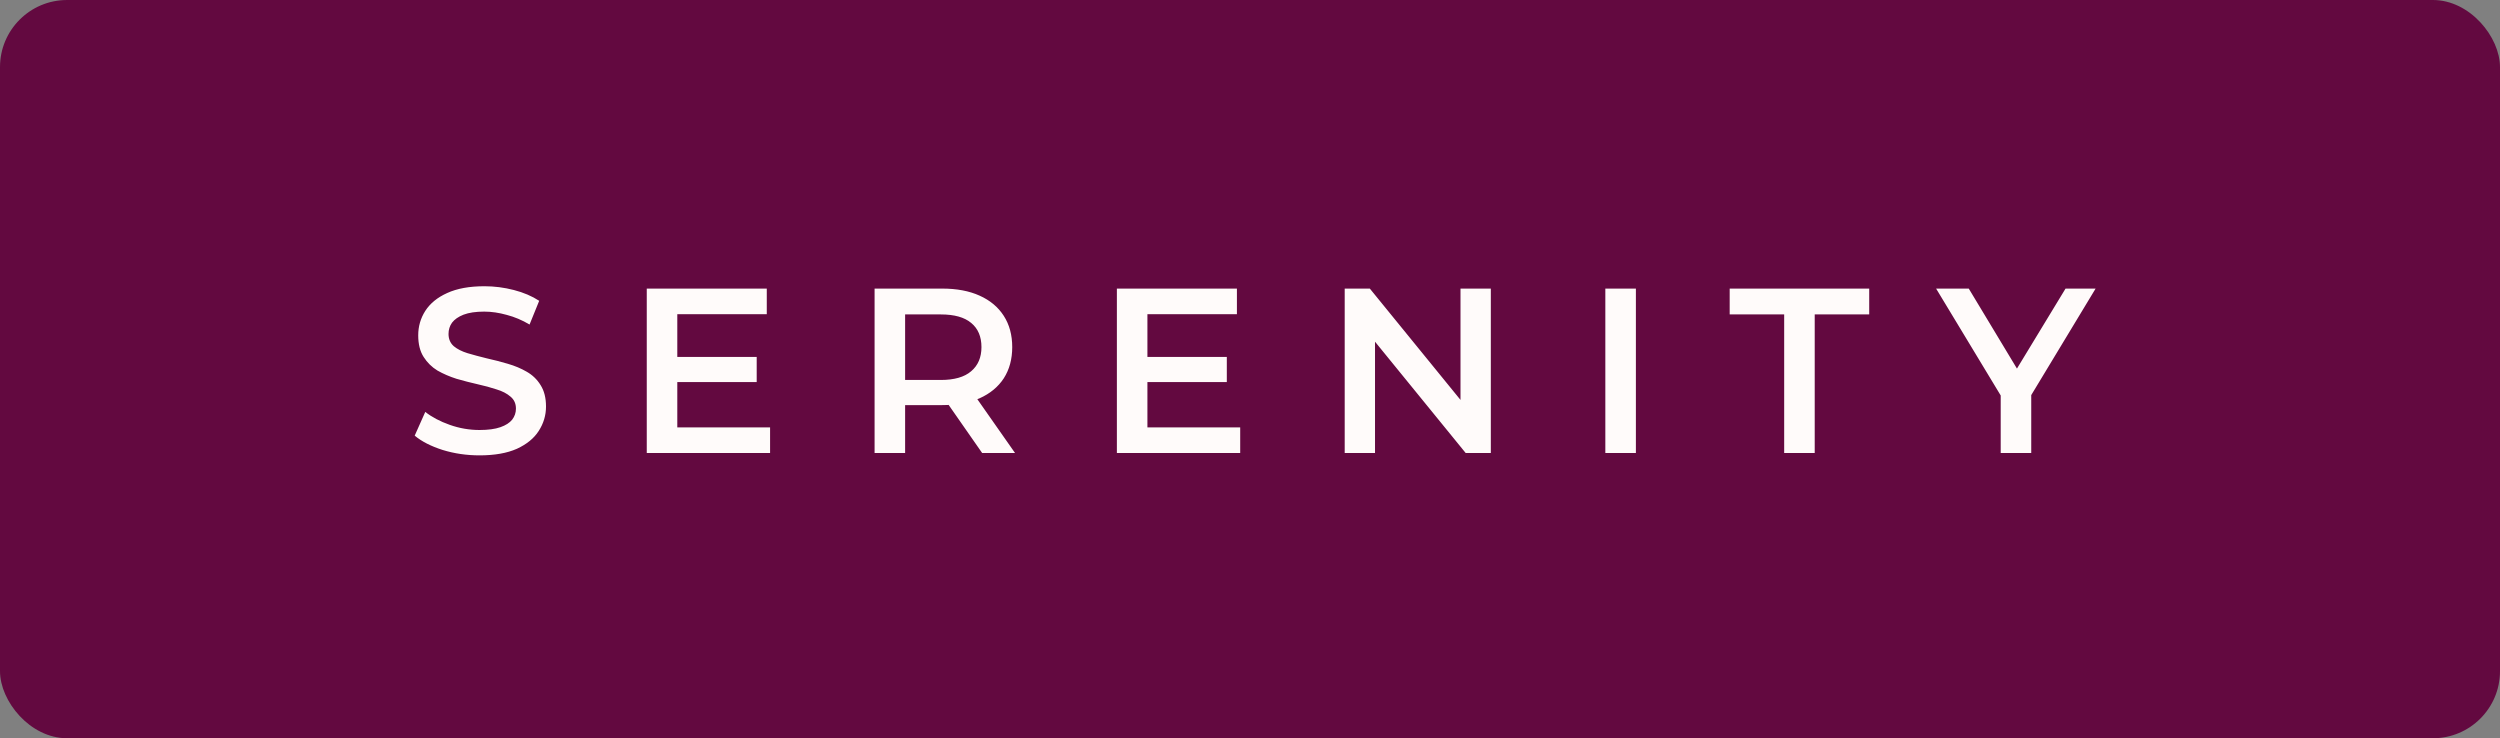
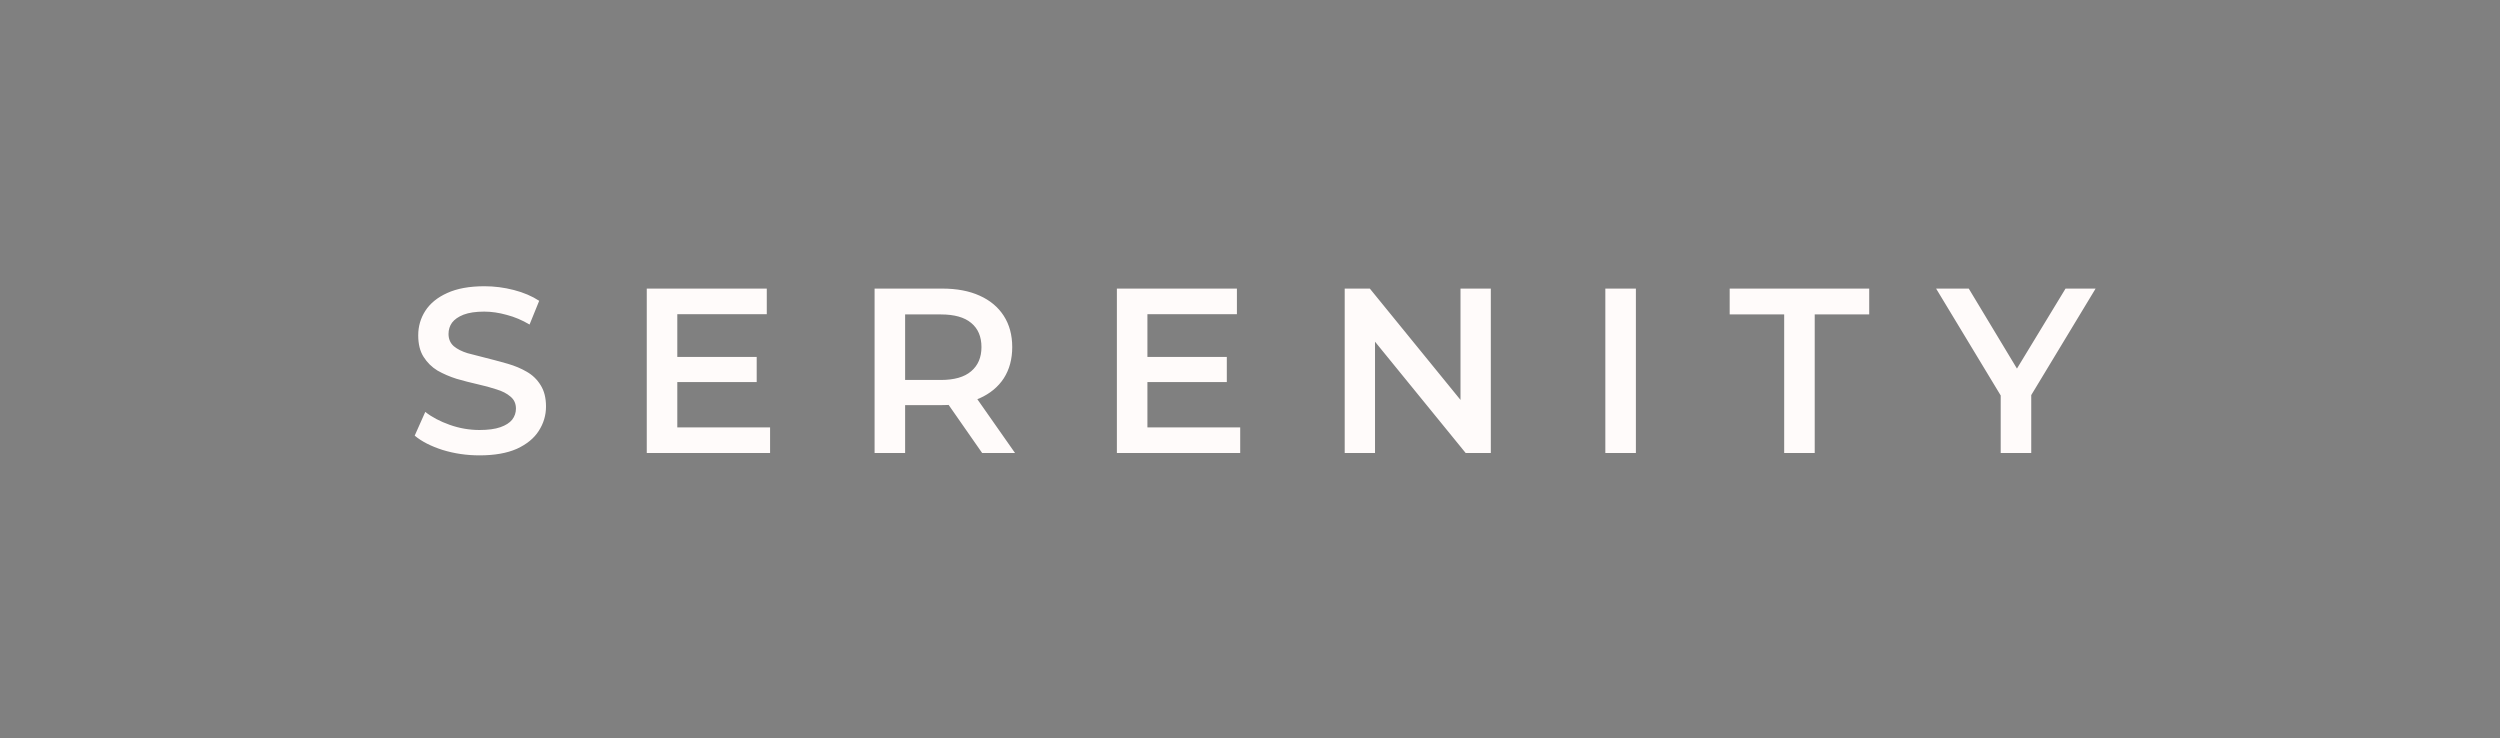
<svg xmlns="http://www.w3.org/2000/svg" width="149" height="44" viewBox="0 0 149 44" fill="none">
  <rect x="0" y="0" width="149" height="44" fill="#808080" stroke="none" />
-   <rect width="149" height="44" rx="4" fill="#630940" />
-   <path d="M28.58 27.14C27.814 27.14 27.082 27.033 26.382 26.818C25.682 26.594 25.126 26.309 24.716 25.964L25.346 24.55C25.738 24.858 26.223 25.115 26.802 25.32C27.38 25.525 27.973 25.628 28.58 25.628C29.093 25.628 29.508 25.572 29.826 25.46C30.143 25.348 30.376 25.199 30.526 25.012C30.675 24.816 30.75 24.597 30.75 24.354C30.75 24.055 30.642 23.817 30.428 23.64C30.213 23.453 29.933 23.309 29.588 23.206C29.252 23.094 28.874 22.991 28.454 22.898C28.043 22.805 27.628 22.697 27.208 22.576C26.797 22.445 26.419 22.282 26.074 22.086C25.738 21.881 25.462 21.61 25.248 21.274C25.033 20.938 24.926 20.509 24.926 19.986C24.926 19.454 25.066 18.969 25.346 18.53C25.635 18.082 26.069 17.727 26.648 17.466C27.236 17.195 27.978 17.06 28.874 17.06C29.462 17.06 30.045 17.135 30.624 17.284C31.202 17.433 31.706 17.648 32.136 17.928L31.562 19.342C31.123 19.081 30.67 18.889 30.204 18.768C29.737 18.637 29.289 18.572 28.86 18.572C28.356 18.572 27.945 18.633 27.628 18.754C27.32 18.875 27.091 19.034 26.942 19.23C26.802 19.426 26.732 19.65 26.732 19.902C26.732 20.201 26.834 20.443 27.04 20.63C27.254 20.807 27.53 20.947 27.866 21.05C28.211 21.153 28.594 21.255 29.014 21.358C29.434 21.451 29.849 21.559 30.26 21.68C30.68 21.801 31.058 21.96 31.394 22.156C31.739 22.352 32.014 22.618 32.22 22.954C32.434 23.29 32.542 23.715 32.542 24.228C32.542 24.751 32.397 25.236 32.108 25.684C31.828 26.123 31.394 26.477 30.806 26.748C30.218 27.009 29.476 27.14 28.58 27.14ZM40.227 21.274H45.099V22.772H40.227V21.274ZM40.367 25.474H45.897V27H38.547V17.2H45.7V18.726H40.367V25.474ZM52.125 27V17.2H56.157C57.025 17.2 57.767 17.34 58.383 17.62C59.009 17.9 59.489 18.301 59.825 18.824C60.161 19.347 60.329 19.967 60.329 20.686C60.329 21.405 60.161 22.025 59.825 22.548C59.489 23.061 59.009 23.458 58.383 23.738C57.767 24.009 57.025 24.144 56.157 24.144H53.133L53.945 23.318V27H52.125ZM58.537 27L56.059 23.444H58.005L60.497 27H58.537ZM53.945 23.514L53.133 22.646H56.073C56.876 22.646 57.478 22.473 57.879 22.128C58.29 21.783 58.495 21.302 58.495 20.686C58.495 20.061 58.29 19.58 57.879 19.244C57.478 18.908 56.876 18.74 56.073 18.74H53.133L53.945 17.844V23.514ZM68.246 21.274H73.118V22.772H68.246V21.274ZM68.386 25.474H73.916V27H66.566V17.2H73.72V18.726H68.386V25.474ZM80.144 27V17.2H81.642L87.788 24.746H87.046V17.2H88.853V27H87.355L81.209 19.454H81.951V27H80.144ZM95.678 27V17.2H97.499V27H95.678ZM106.337 27V18.74H103.089V17.2H111.405V18.74H108.157V27H106.337ZM119.242 27V23.122L119.648 24.242L115.392 17.2H117.338L120.754 22.87H119.662L123.106 17.2H124.898L120.642 24.242L121.062 23.122V27H119.242Z" fill="#FFFBFA" />
+   <path d="M28.58 27.14C27.814 27.14 27.082 27.033 26.382 26.818C25.682 26.594 25.126 26.309 24.716 25.964L25.346 24.55C25.738 24.858 26.223 25.115 26.802 25.32C27.38 25.525 27.973 25.628 28.58 25.628C29.093 25.628 29.508 25.572 29.826 25.46C30.143 25.348 30.376 25.199 30.526 25.012C30.675 24.816 30.75 24.597 30.75 24.354C30.75 24.055 30.642 23.817 30.428 23.64C30.213 23.453 29.933 23.309 29.588 23.206C29.252 23.094 28.874 22.991 28.454 22.898C28.043 22.805 27.628 22.697 27.208 22.576C26.797 22.445 26.419 22.282 26.074 22.086C25.738 21.881 25.462 21.61 25.248 21.274C25.033 20.938 24.926 20.509 24.926 19.986C24.926 19.454 25.066 18.969 25.346 18.53C25.635 18.082 26.069 17.727 26.648 17.466C27.236 17.195 27.978 17.06 28.874 17.06C29.462 17.06 30.045 17.135 30.624 17.284C31.202 17.433 31.706 17.648 32.136 17.928L31.562 19.342C31.123 19.081 30.67 18.889 30.204 18.768C29.737 18.637 29.289 18.572 28.86 18.572C28.356 18.572 27.945 18.633 27.628 18.754C27.32 18.875 27.091 19.034 26.942 19.23C26.802 19.426 26.732 19.65 26.732 19.902C26.732 20.201 26.834 20.443 27.04 20.63C27.254 20.807 27.53 20.947 27.866 21.05C29.434 21.451 29.849 21.559 30.26 21.68C30.68 21.801 31.058 21.96 31.394 22.156C31.739 22.352 32.014 22.618 32.22 22.954C32.434 23.29 32.542 23.715 32.542 24.228C32.542 24.751 32.397 25.236 32.108 25.684C31.828 26.123 31.394 26.477 30.806 26.748C30.218 27.009 29.476 27.14 28.58 27.14ZM40.227 21.274H45.099V22.772H40.227V21.274ZM40.367 25.474H45.897V27H38.547V17.2H45.7V18.726H40.367V25.474ZM52.125 27V17.2H56.157C57.025 17.2 57.767 17.34 58.383 17.62C59.009 17.9 59.489 18.301 59.825 18.824C60.161 19.347 60.329 19.967 60.329 20.686C60.329 21.405 60.161 22.025 59.825 22.548C59.489 23.061 59.009 23.458 58.383 23.738C57.767 24.009 57.025 24.144 56.157 24.144H53.133L53.945 23.318V27H52.125ZM58.537 27L56.059 23.444H58.005L60.497 27H58.537ZM53.945 23.514L53.133 22.646H56.073C56.876 22.646 57.478 22.473 57.879 22.128C58.29 21.783 58.495 21.302 58.495 20.686C58.495 20.061 58.29 19.58 57.879 19.244C57.478 18.908 56.876 18.74 56.073 18.74H53.133L53.945 17.844V23.514ZM68.246 21.274H73.118V22.772H68.246V21.274ZM68.386 25.474H73.916V27H66.566V17.2H73.72V18.726H68.386V25.474ZM80.144 27V17.2H81.642L87.788 24.746H87.046V17.2H88.853V27H87.355L81.209 19.454H81.951V27H80.144ZM95.678 27V17.2H97.499V27H95.678ZM106.337 27V18.74H103.089V17.2H111.405V18.74H108.157V27H106.337ZM119.242 27V23.122L119.648 24.242L115.392 17.2H117.338L120.754 22.87H119.662L123.106 17.2H124.898L120.642 24.242L121.062 23.122V27H119.242Z" fill="#FFFBFA" />
</svg>